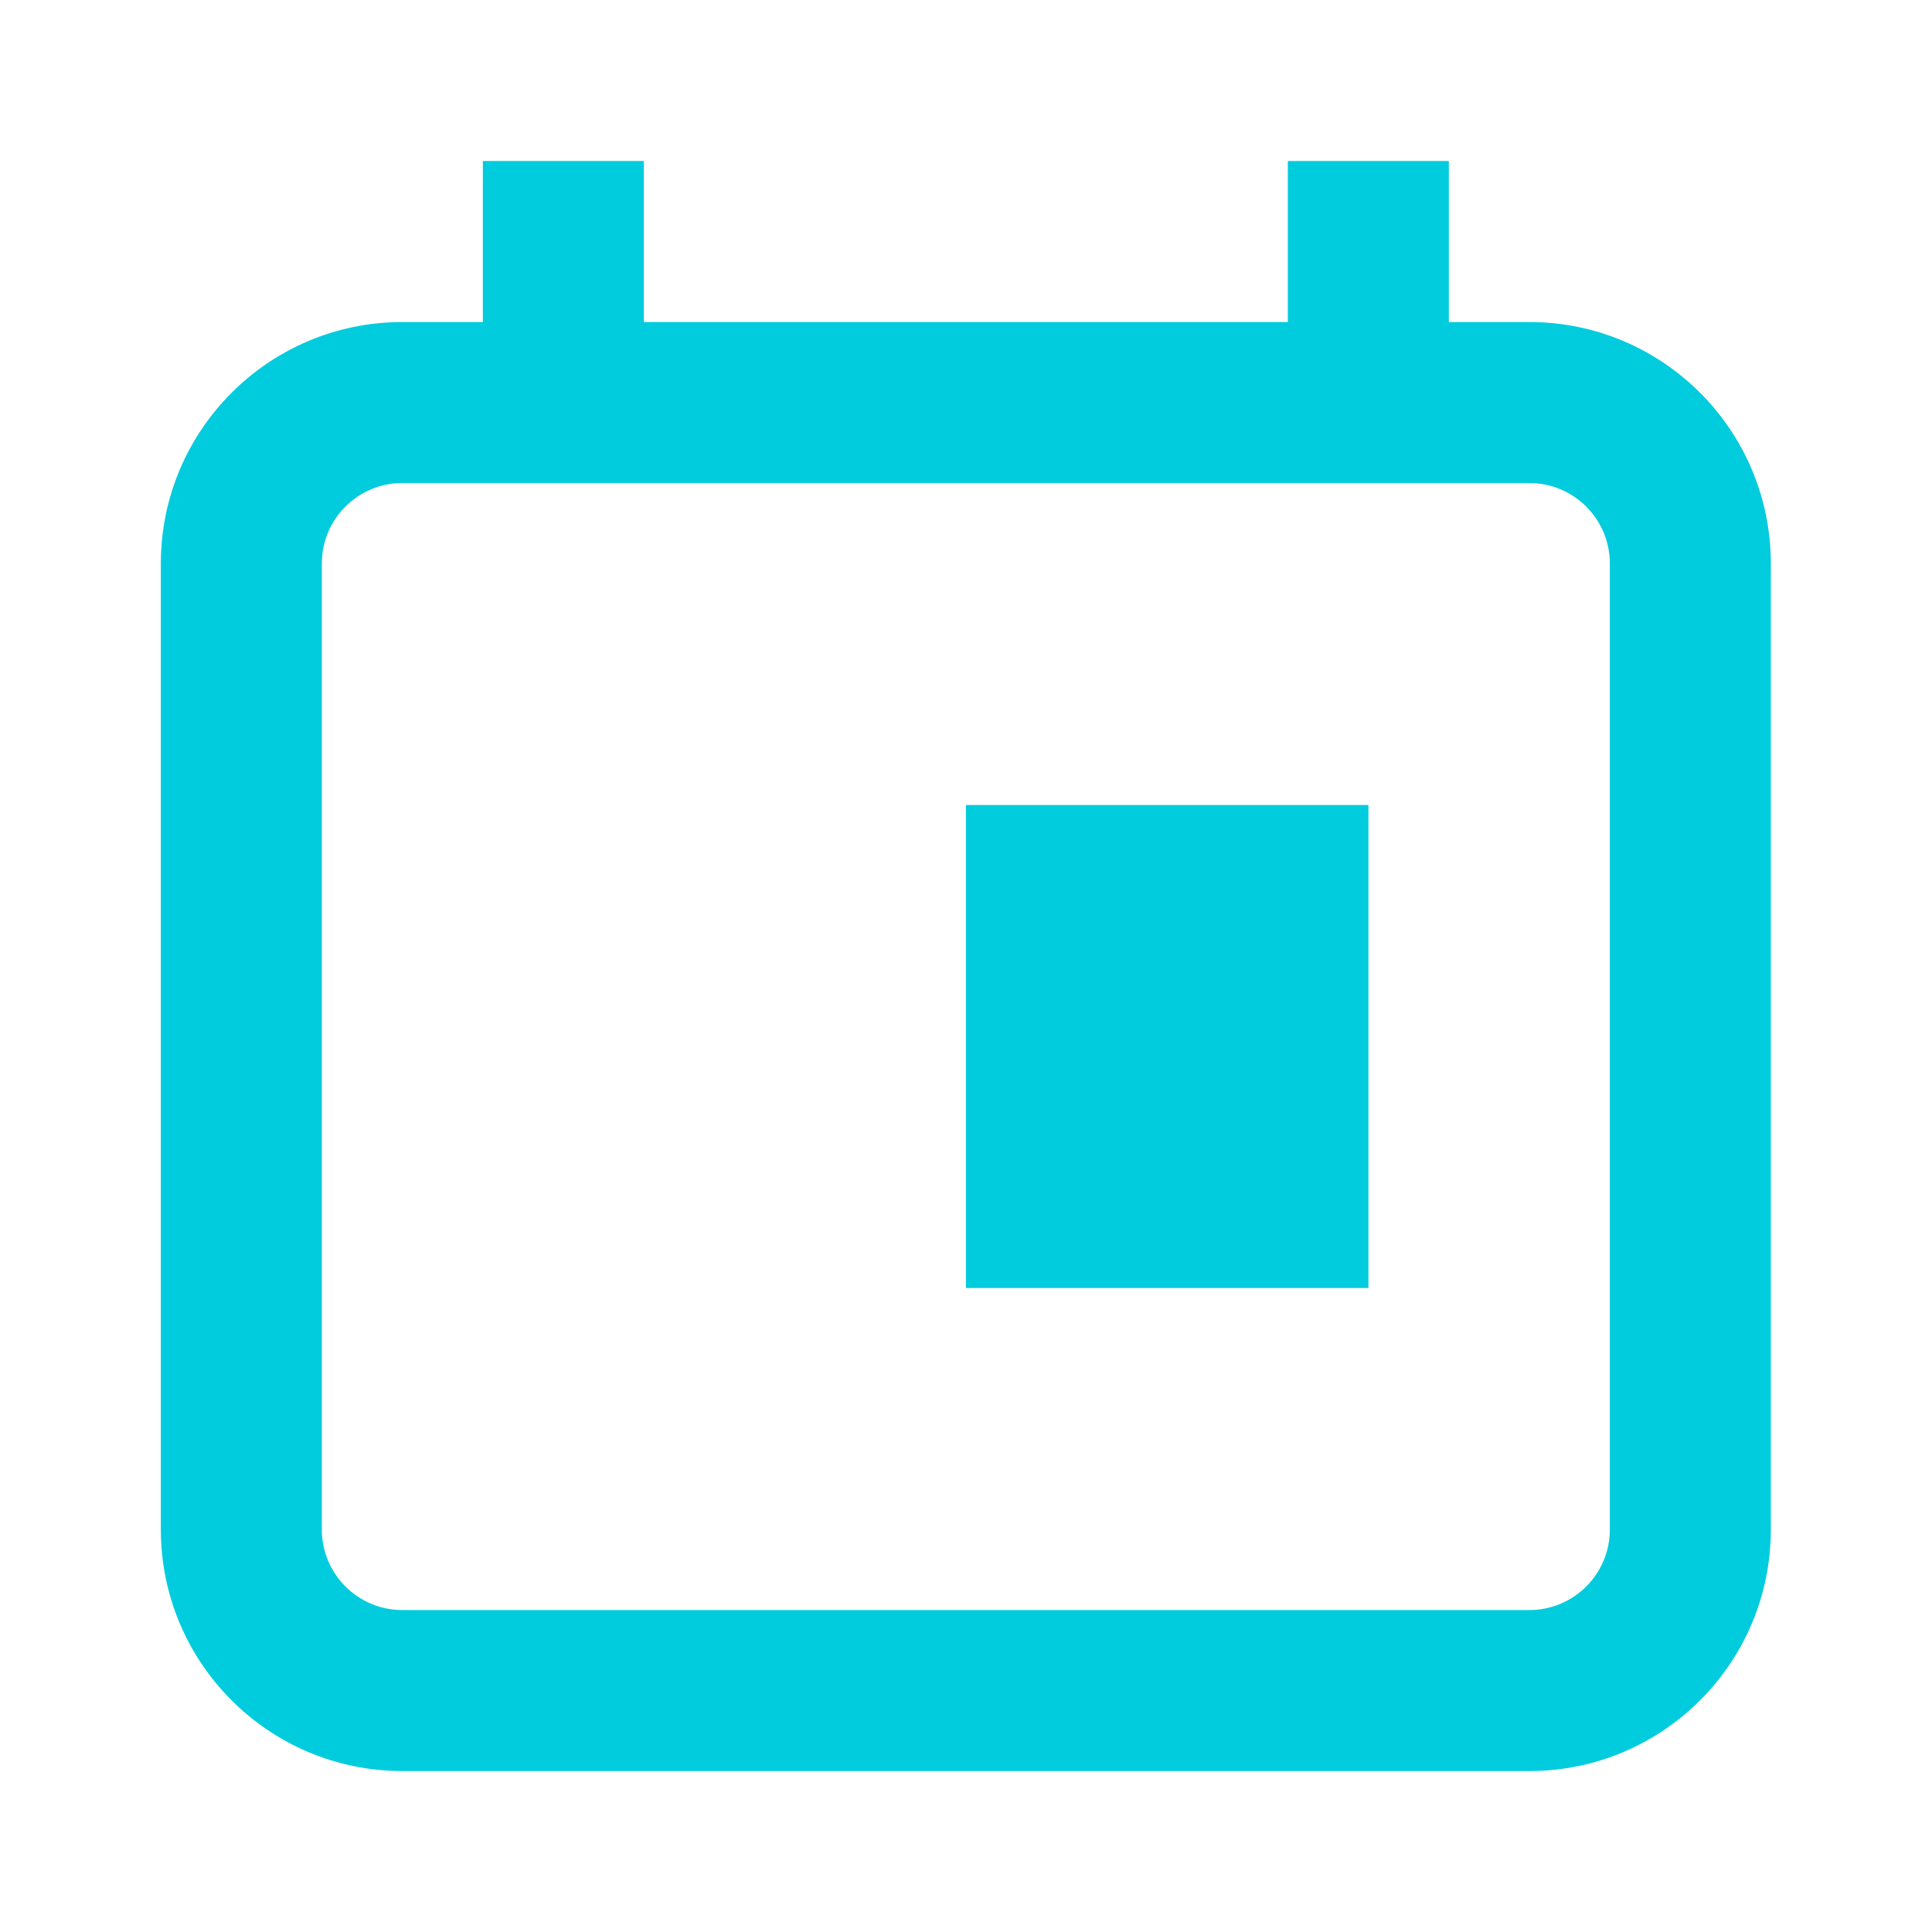
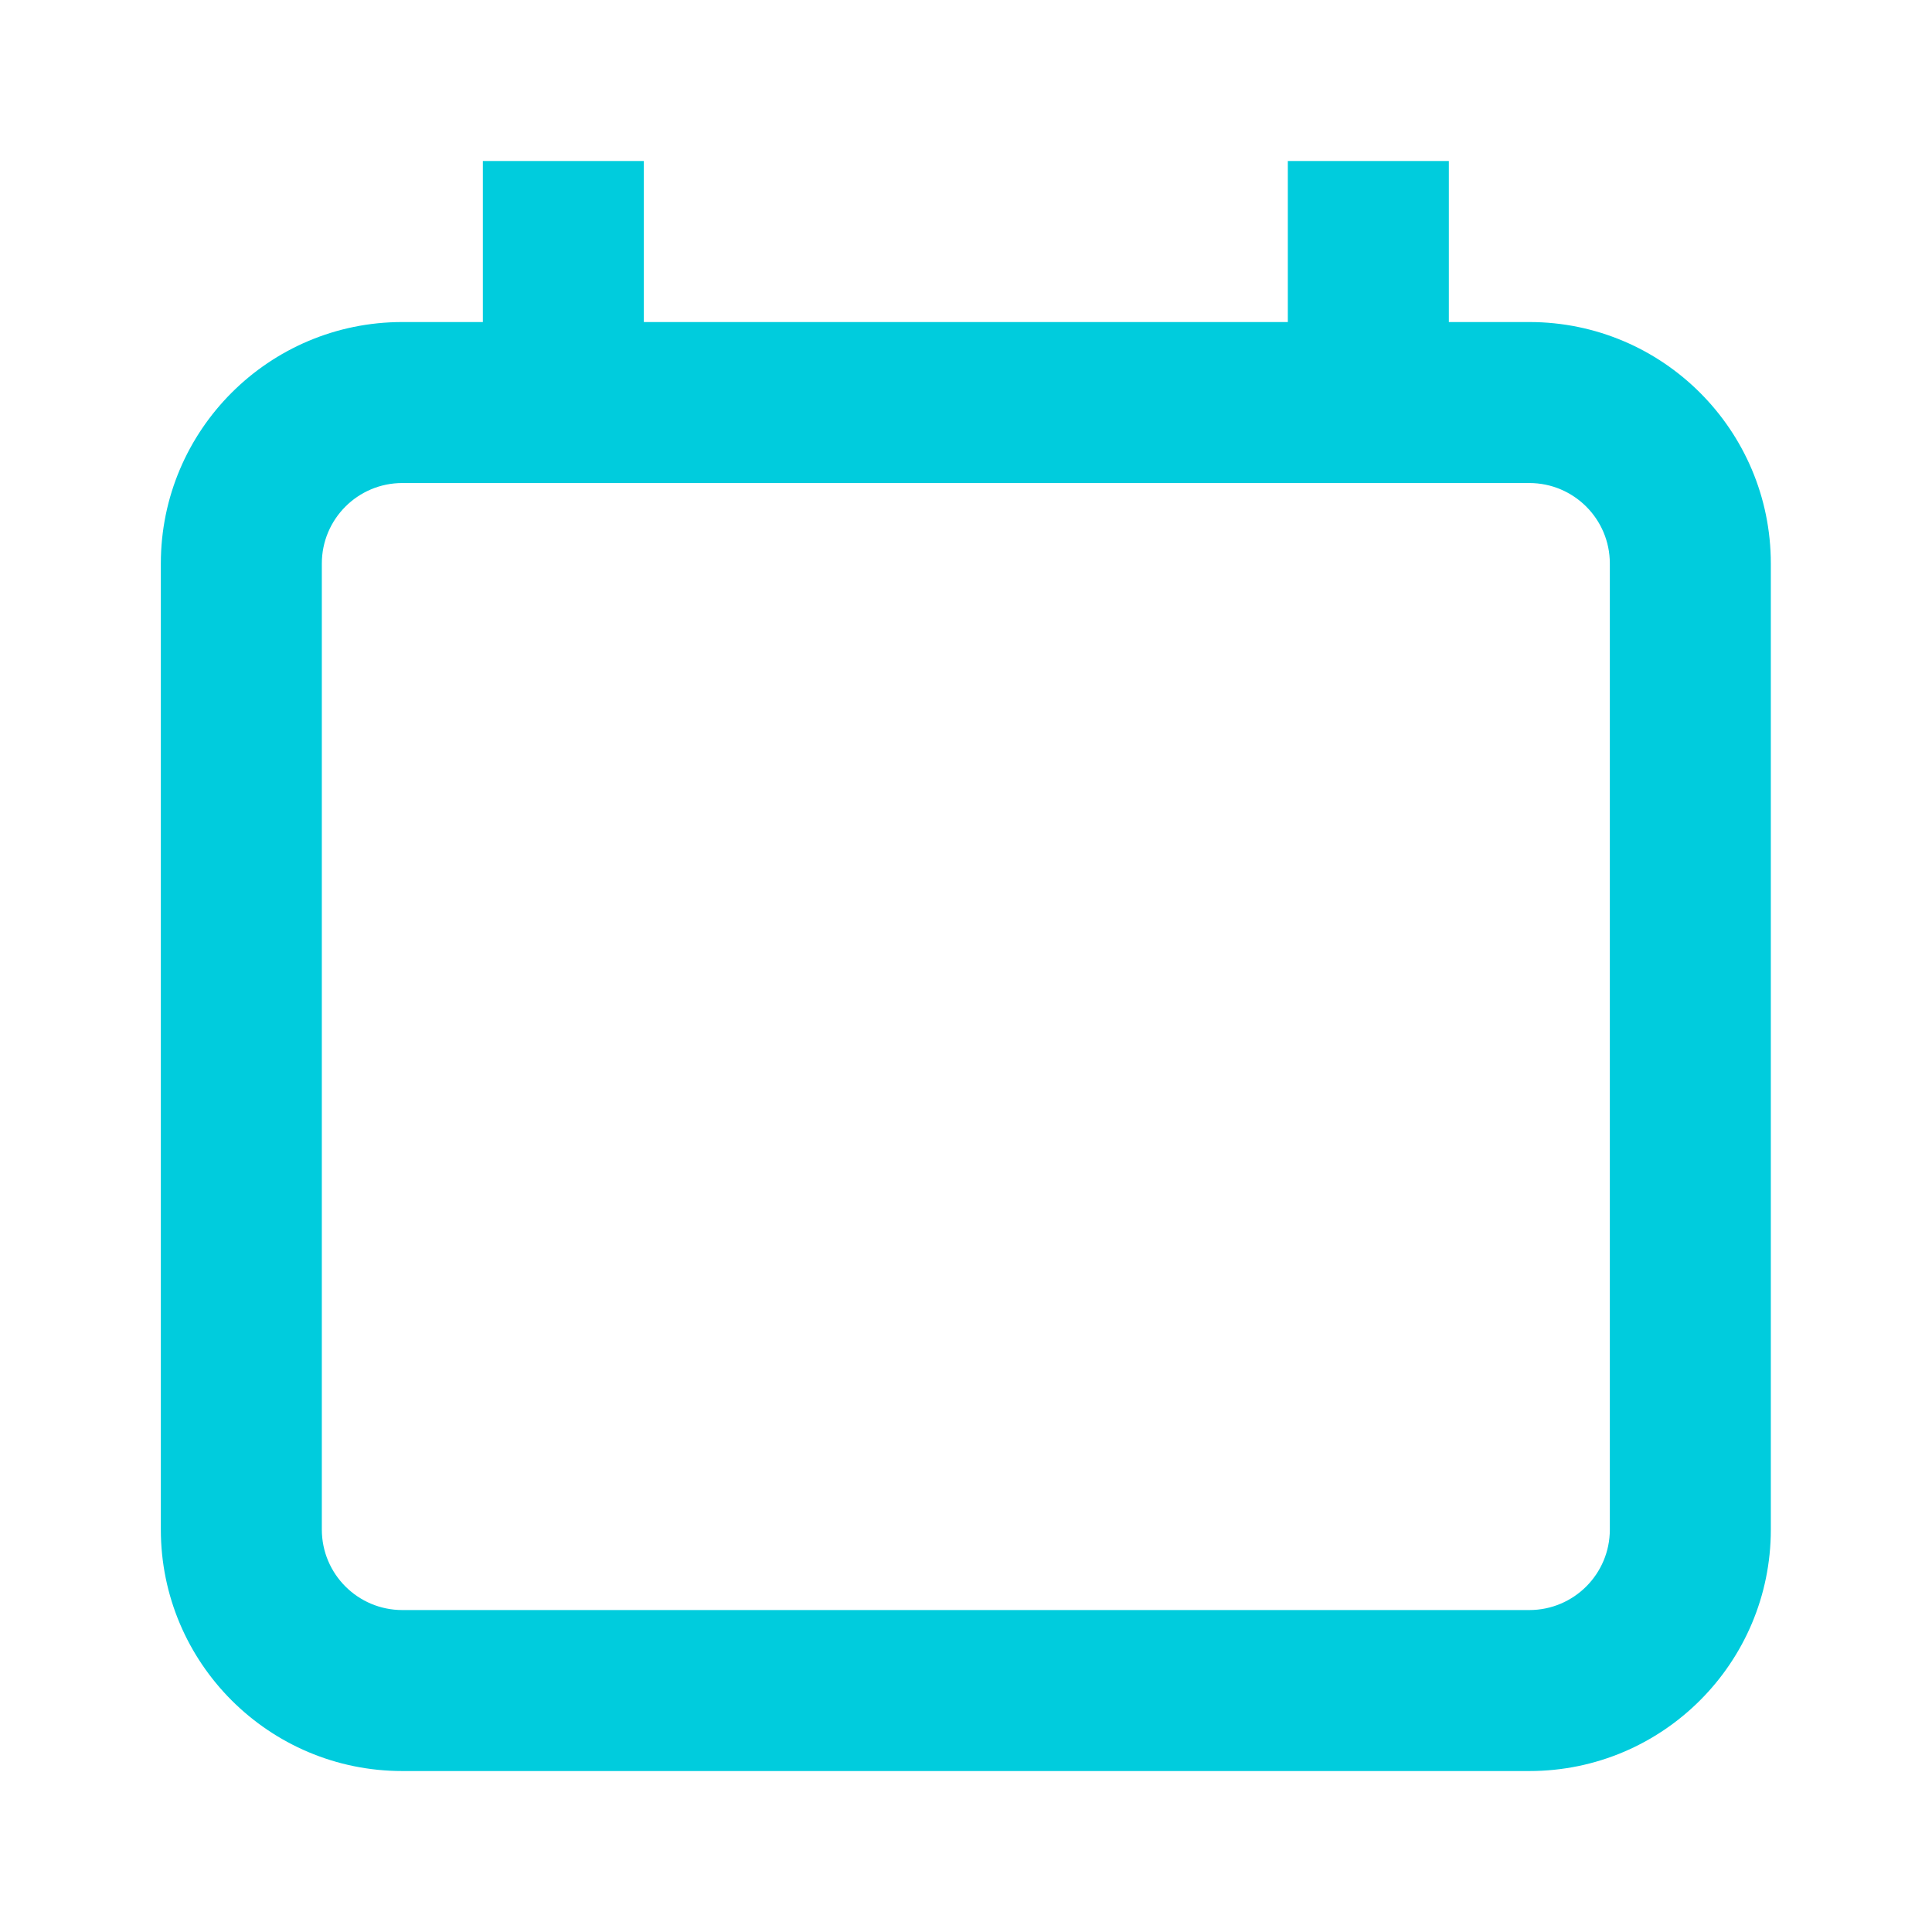
<svg xmlns="http://www.w3.org/2000/svg" width="64" height="64" viewBox="0 0 64 64" fill="none">
-   <path d="M21.328 5.334V10.668H42.661V5.334H47.995V10.668H50.661C55.079 10.668 58.661 14.25 58.661 18.668V50.668C58.661 55.086 55.079 58.668 50.661 58.668H13.328C8.91 58.668 5.328 55.086 5.328 50.668V18.668C5.328 14.25 8.91 10.668 13.328 10.668H15.995V5.334H21.328ZM13.328 16.001C11.855 16.001 10.661 17.195 10.661 18.668V50.668C10.661 52.141 11.855 53.335 13.328 53.335H50.661C52.134 53.335 53.328 52.141 53.328 50.668V18.668C53.328 17.195 52.134 16.001 50.661 16.001H13.328ZM45.331 42.667H31.998V26.667H45.331V42.667Z" fill="#00CCDD" />
+   <path d="M21.328 5.334V10.668H42.661V5.334H47.995V10.668H50.661C55.079 10.668 58.661 14.25 58.661 18.668V50.668C58.661 55.086 55.079 58.668 50.661 58.668H13.328C8.91 58.668 5.328 55.086 5.328 50.668V18.668C5.328 14.25 8.91 10.668 13.328 10.668H15.995V5.334H21.328ZM13.328 16.001C11.855 16.001 10.661 17.195 10.661 18.668V50.668C10.661 52.141 11.855 53.335 13.328 53.335H50.661C52.134 53.335 53.328 52.141 53.328 50.668V18.668C53.328 17.195 52.134 16.001 50.661 16.001H13.328ZM45.331 42.667H31.998H45.331V42.667Z" fill="#00CCDD" />
</svg>